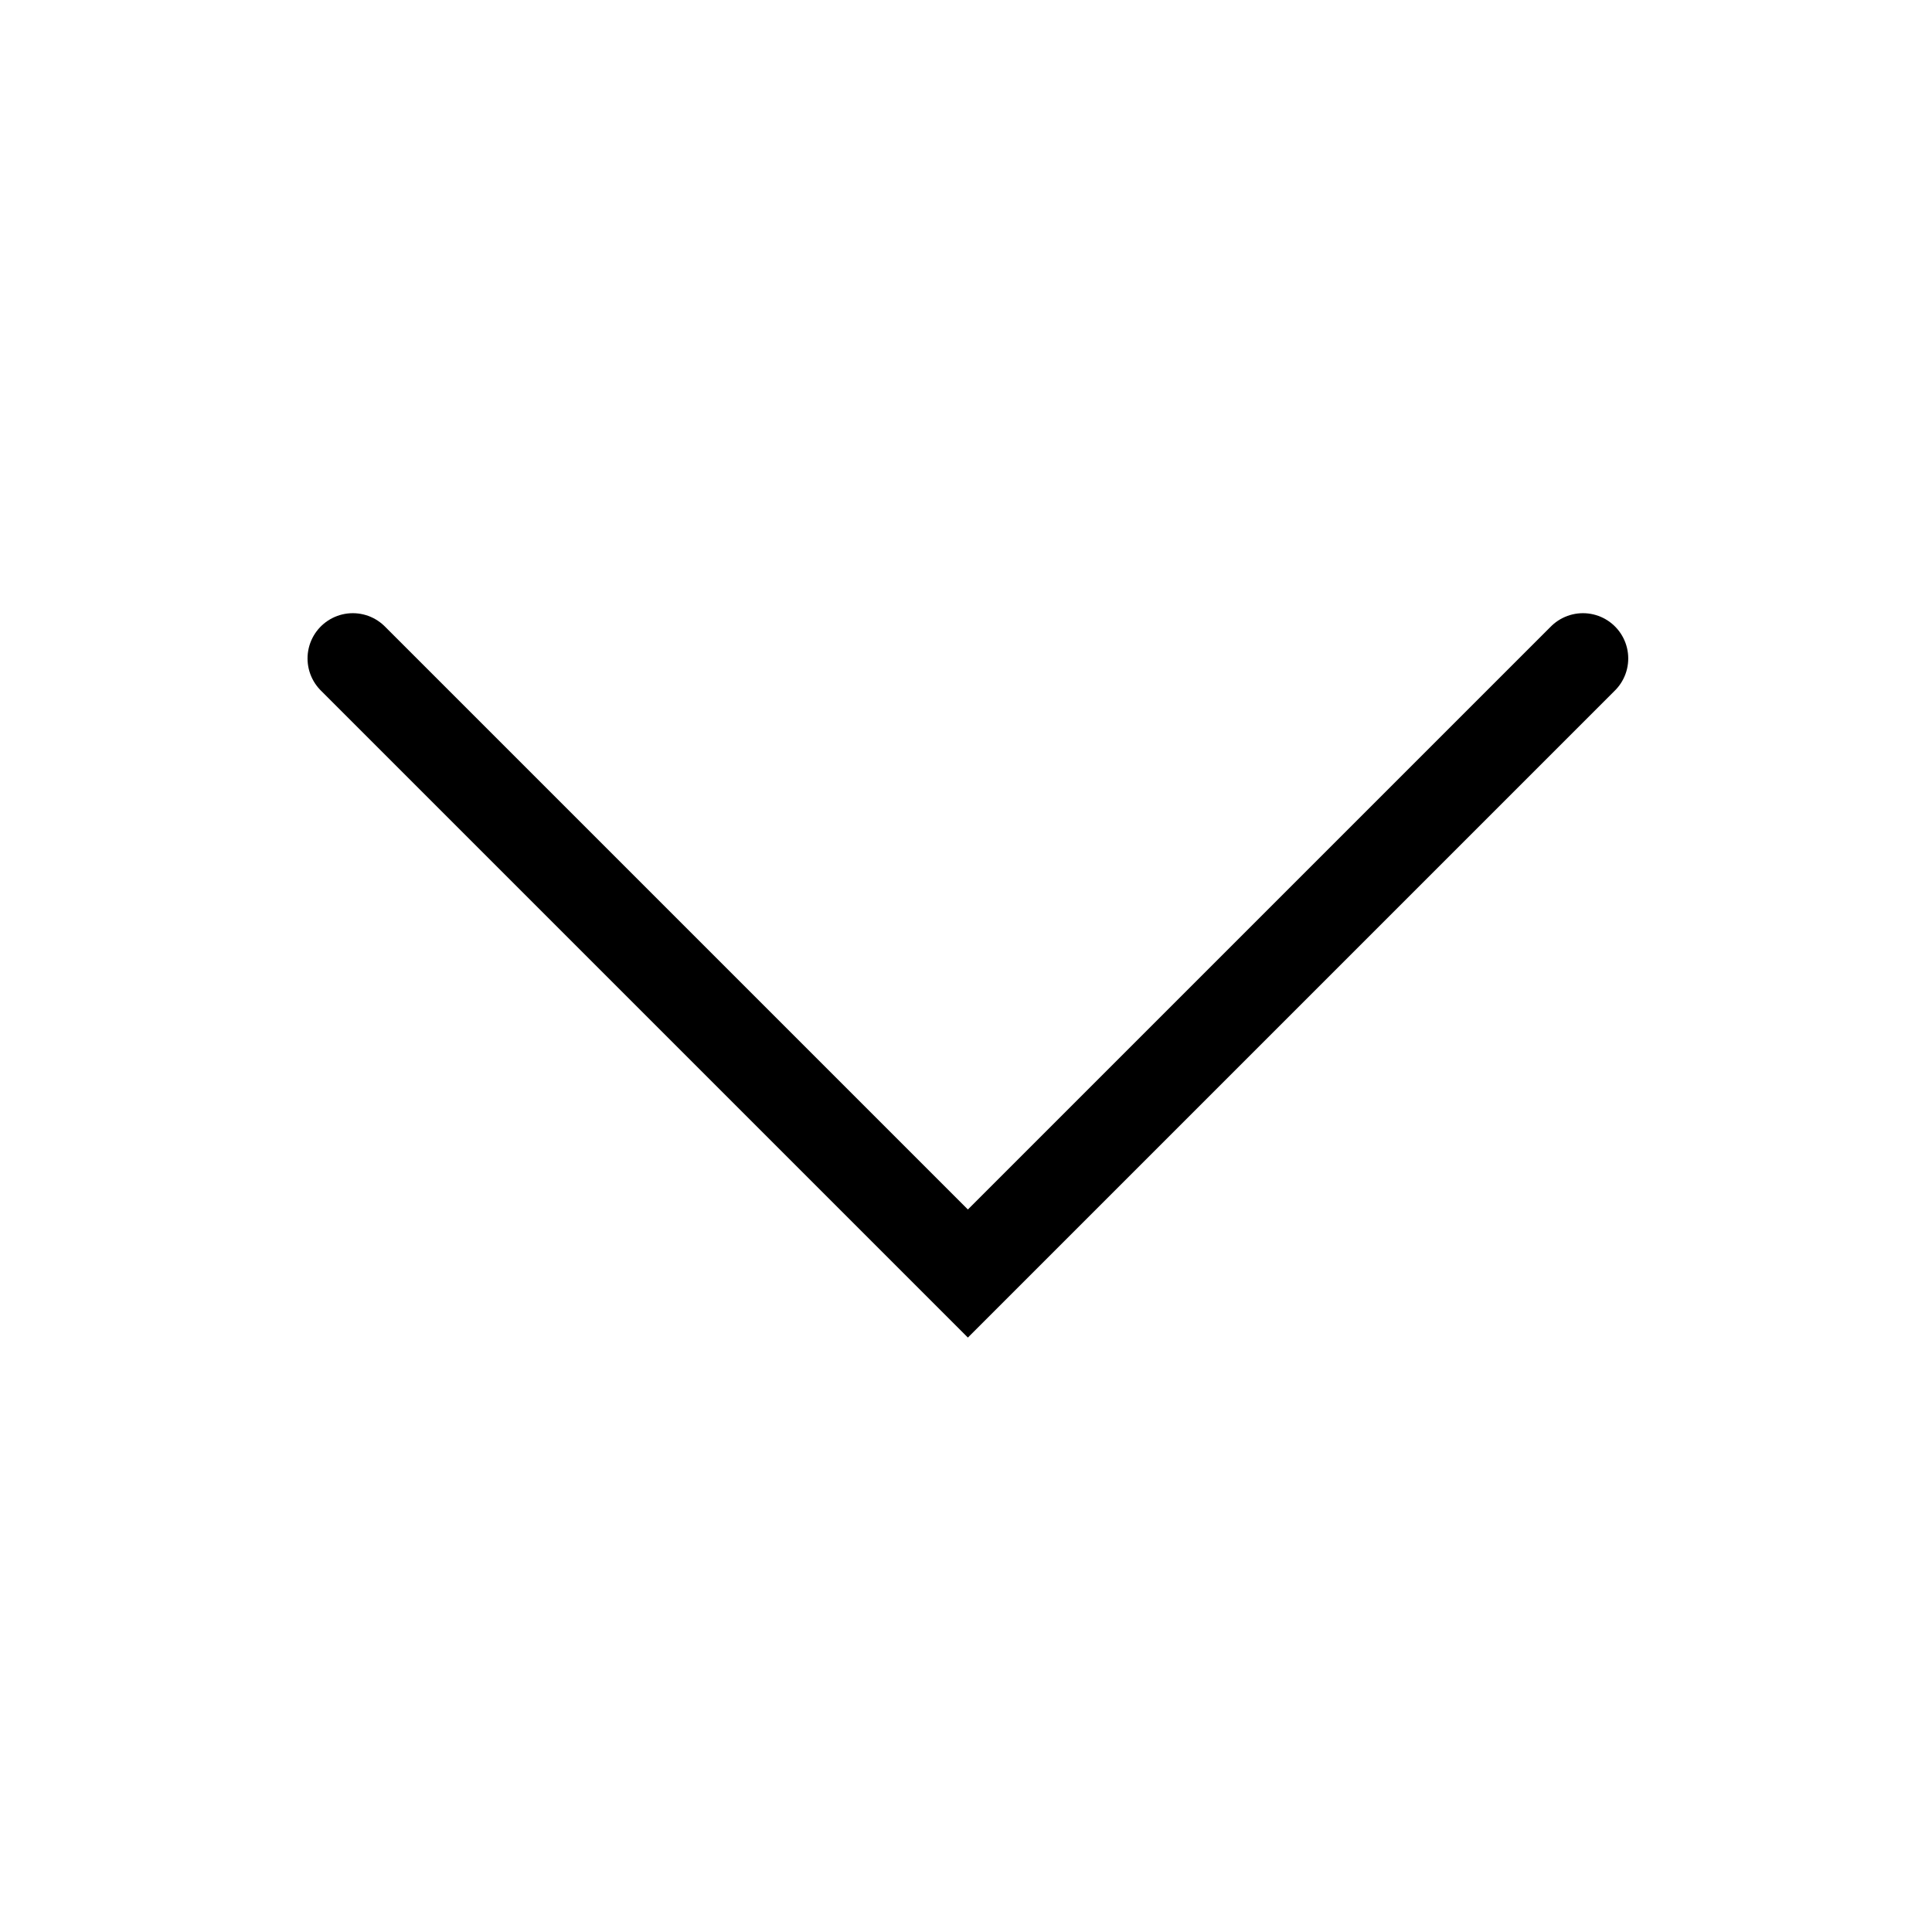
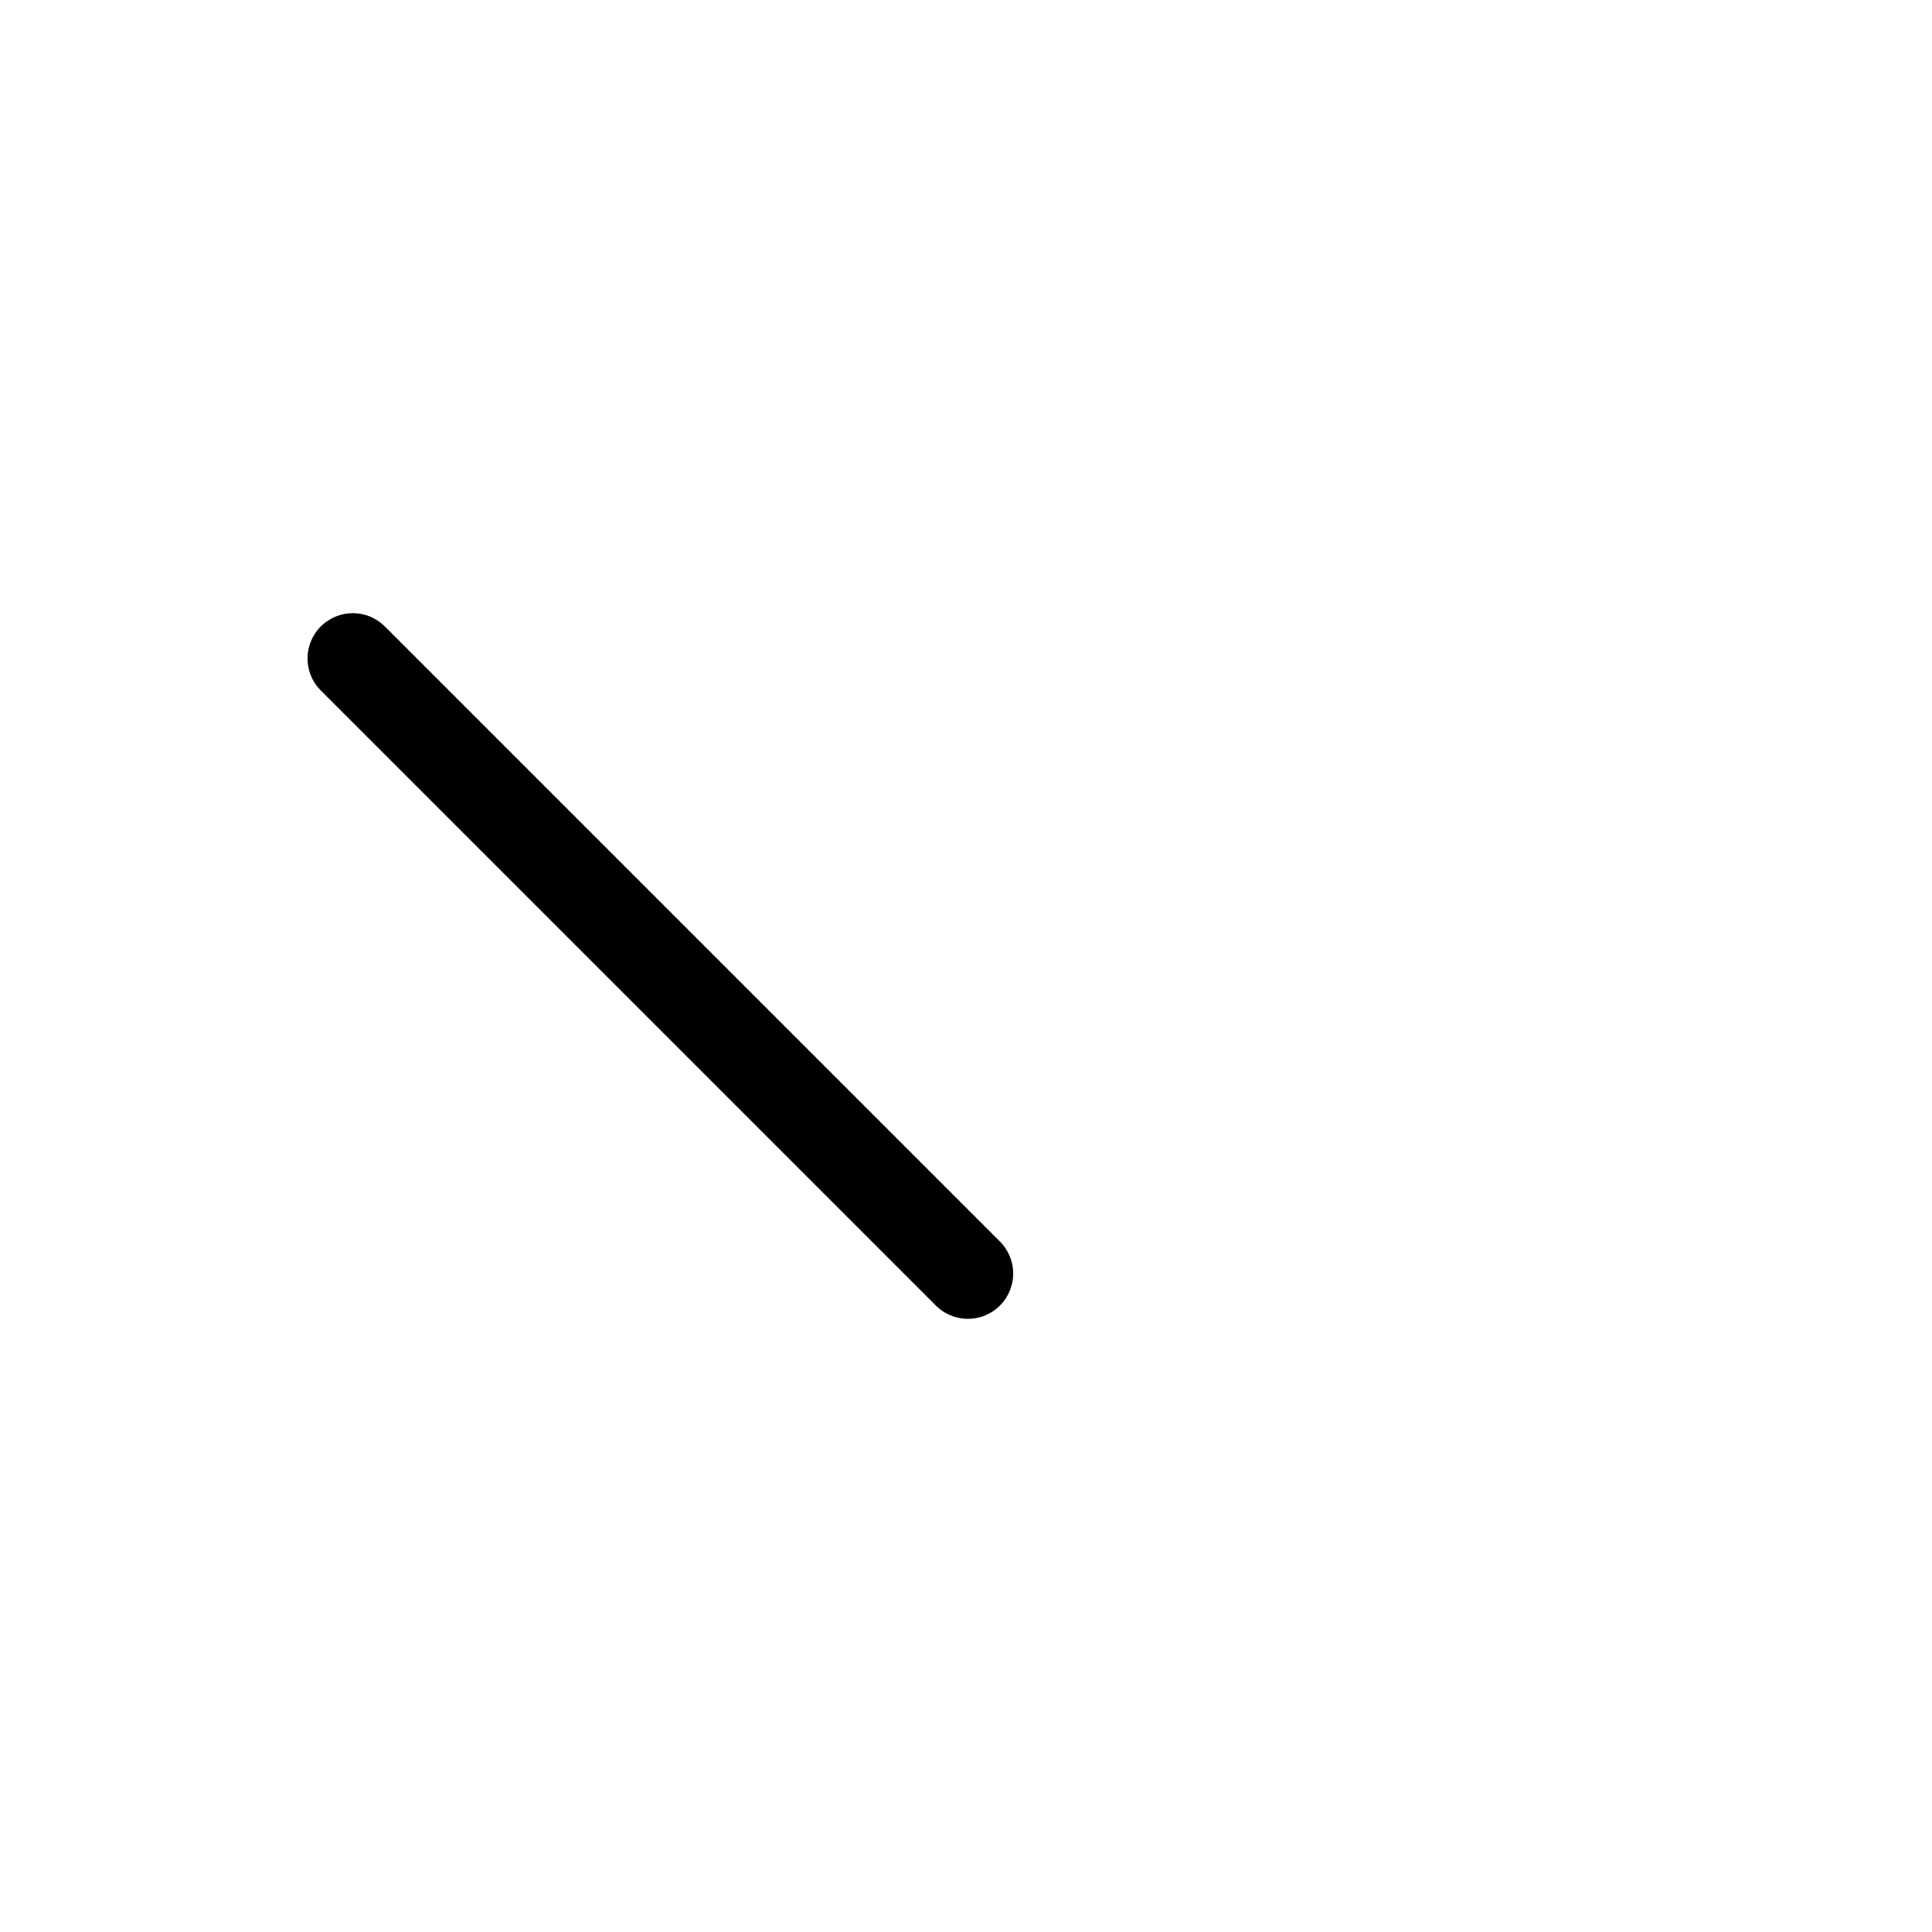
<svg xmlns="http://www.w3.org/2000/svg" width="512" height="512" viewBox="0 0 512 512" fill="none">
-   <path d="M93.5 174.5L256.5 337.5L419.5 174.5" stroke="black" stroke-width="24" stroke-linecap="round" />
+   <path d="M93.5 174.5L256.5 337.5" stroke="black" stroke-width="24" stroke-linecap="round" />
</svg>